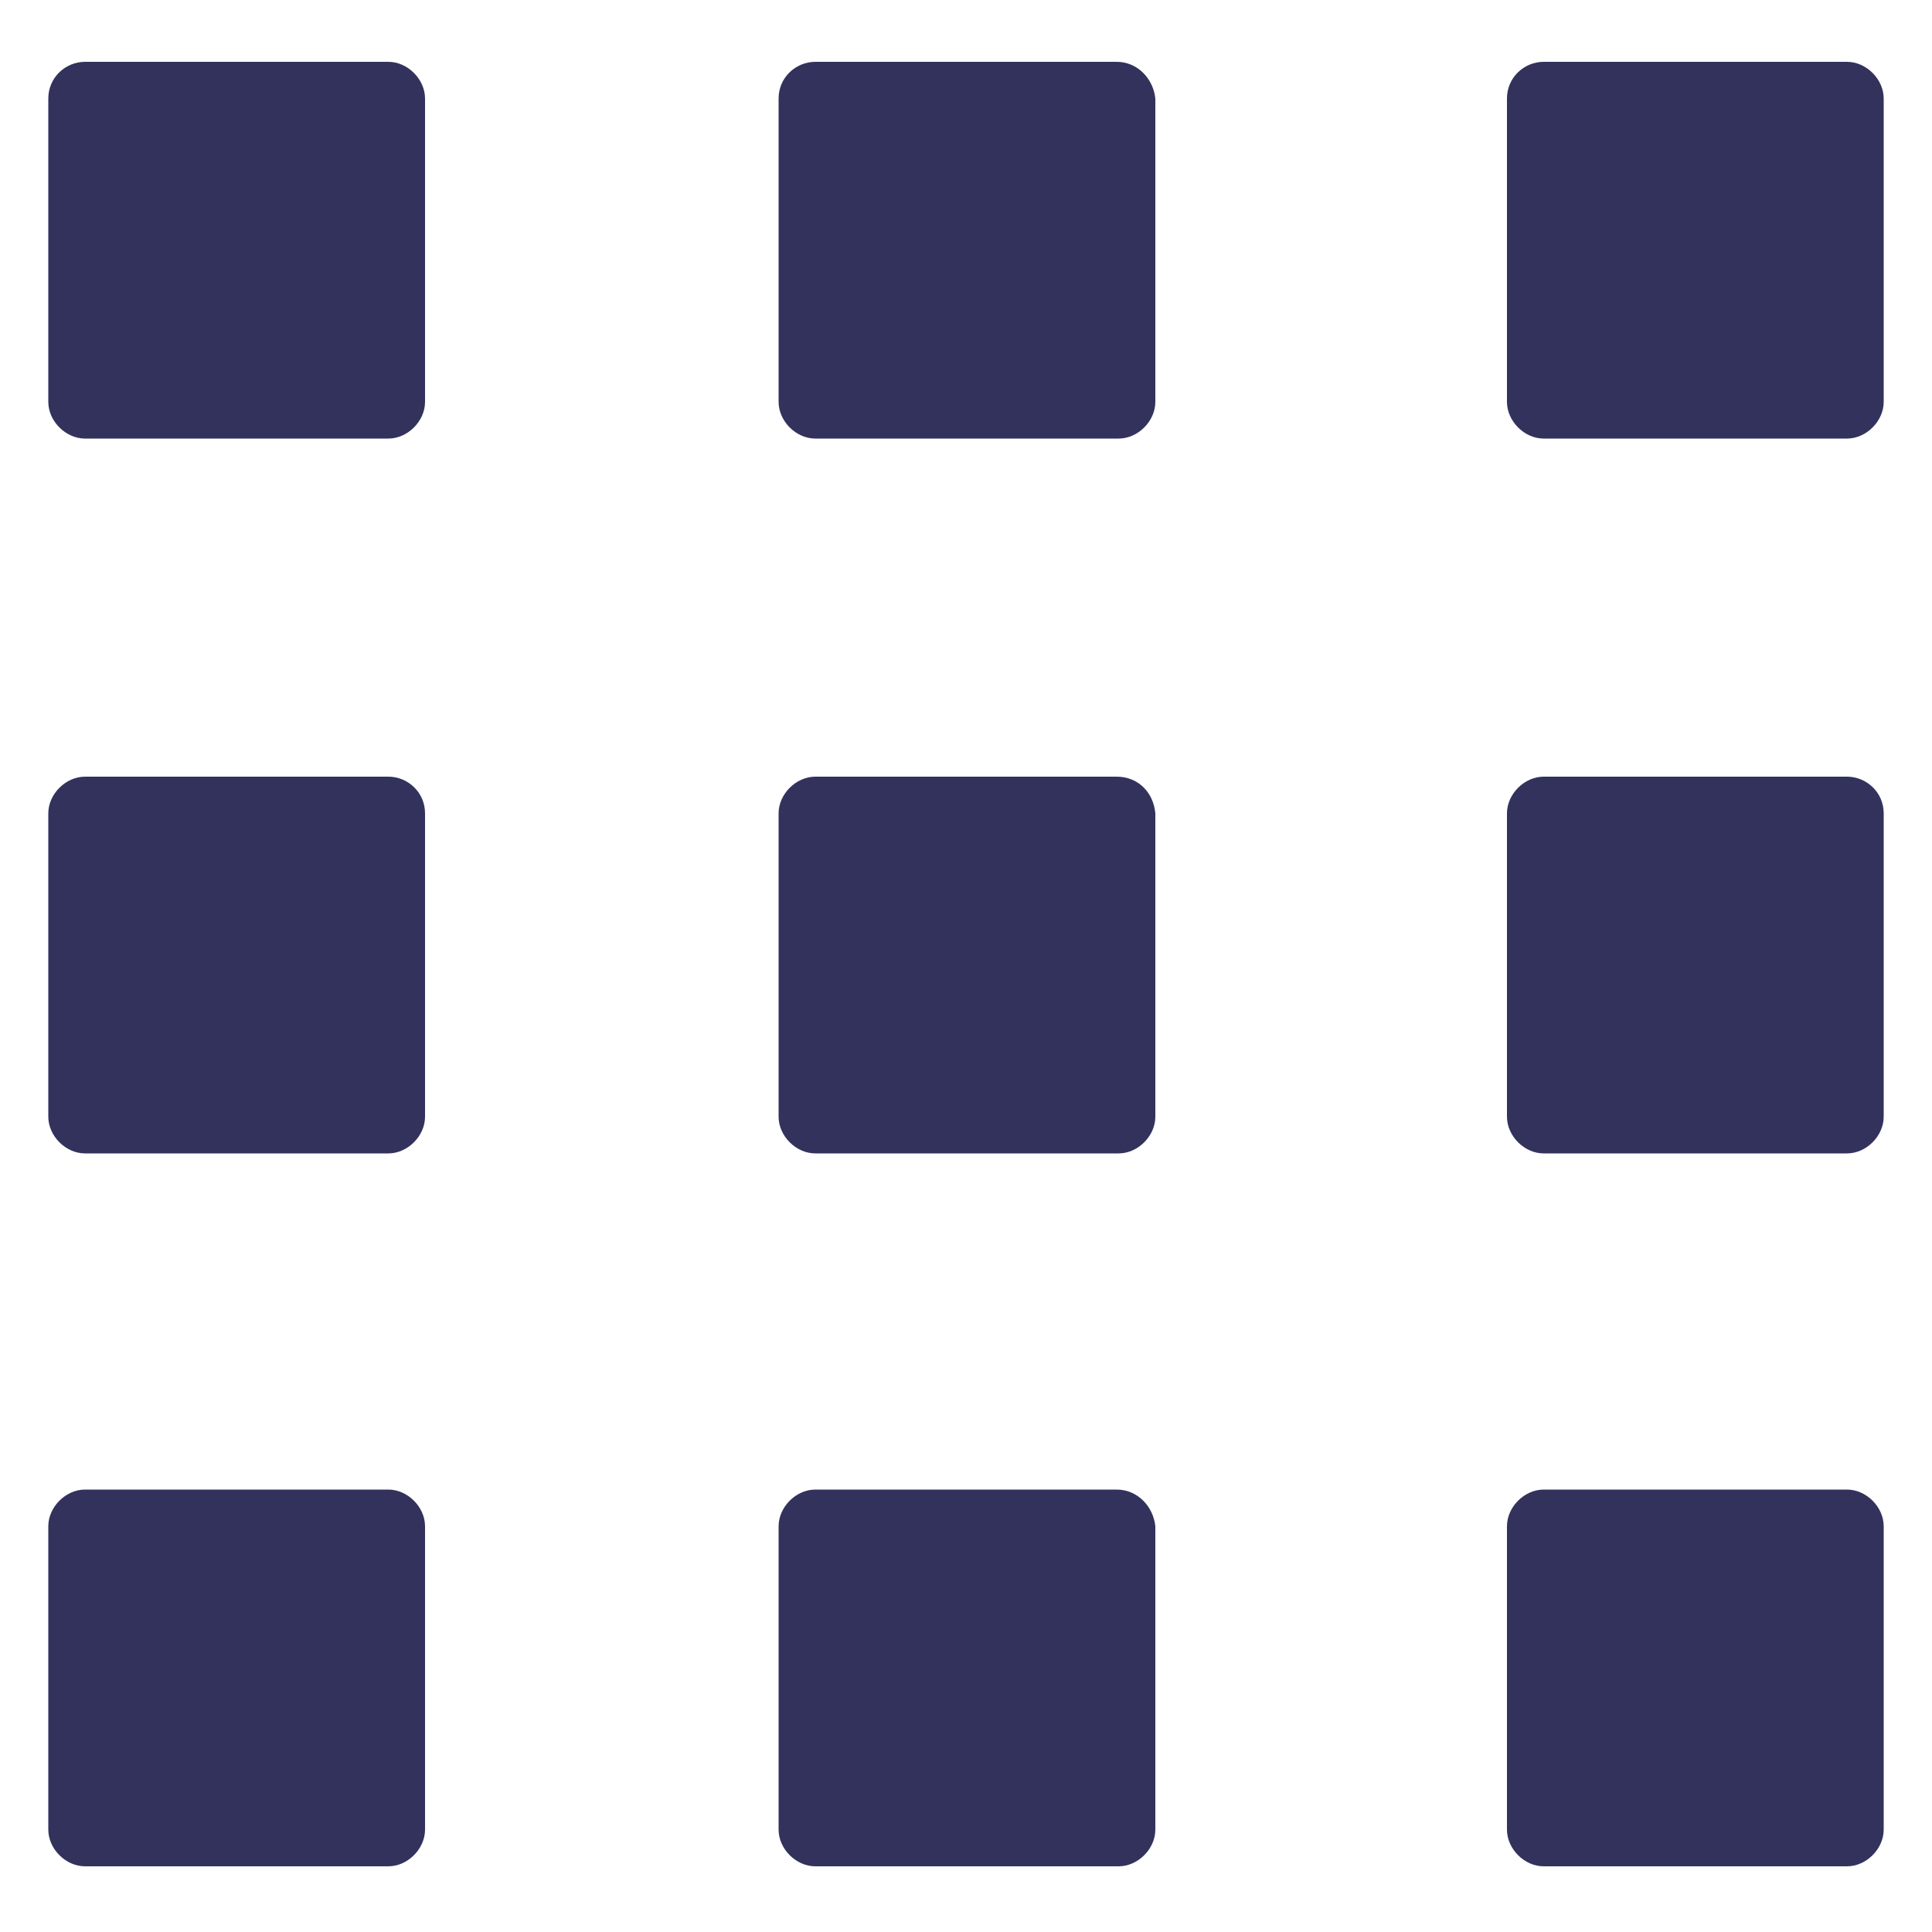
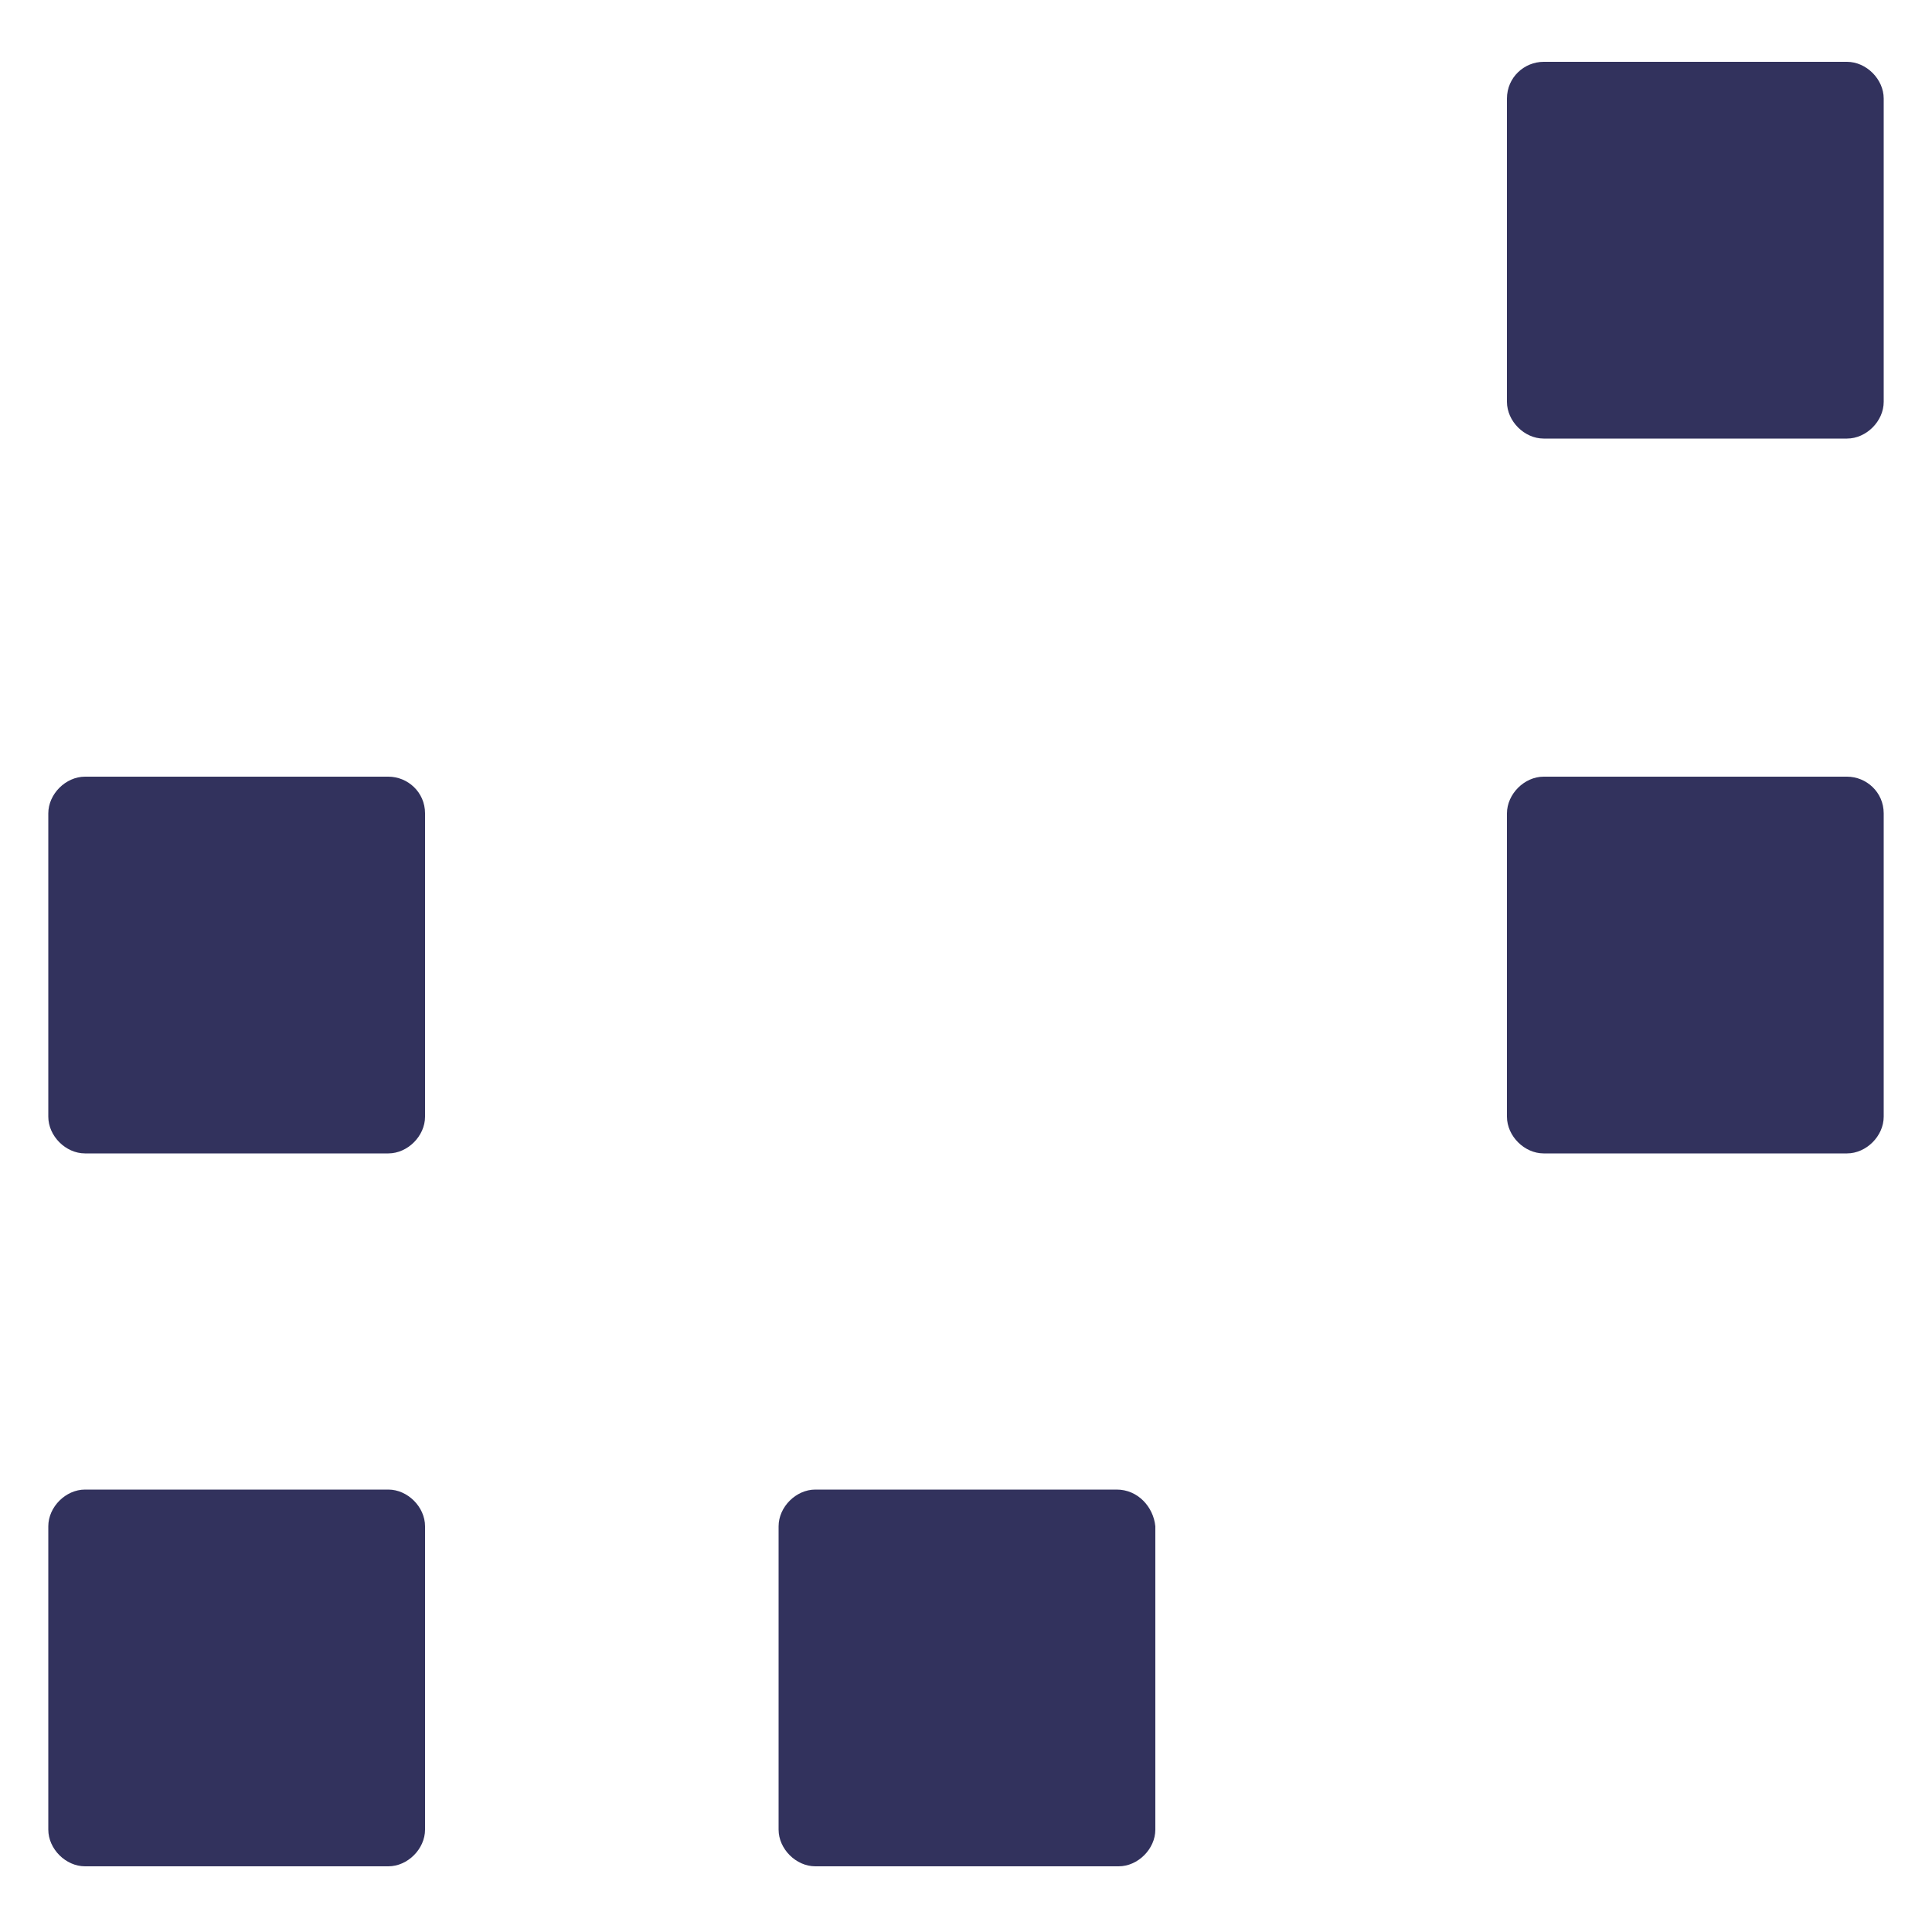
<svg xmlns="http://www.w3.org/2000/svg" version="1.1" id="Layer_1" x="0px" y="0px" viewBox="0 0 100 100" style="enable-background:new 0 0 100 100;" xml:space="preserve">
  <style type="text/css">
	.st0{fill:#32325D;}
</style>
  <g>
-     <path class="st0" d="M20.1,3.2H4.4c-1,0-1.9,0.8-1.9,1.9v15.7c0,1,0.9,1.9,1.9,1.9h15.7c1,0,1.9-0.9,1.9-1.9V5.1   C22,4.1,21.1,3.2,20.1,3.2z" />
    <path class="st0" d="M20.1,40.2H4.4c-1,0-1.9,0.9-1.9,1.9v15.7c0,1,0.9,1.9,1.9,1.9h15.7c1,0,1.9-0.9,1.9-1.9V42.1   C22,41,21.1,40.2,20.1,40.2z" />
    <path class="st0" d="M20.1,77.1H4.4c-1,0-1.9,0.9-1.9,1.9v15.7c0,1,0.9,1.9,1.9,1.9h15.7c1,0,1.9-0.9,1.9-1.9V79   C22,78,21.1,77.1,20.1,77.1z" />
-     <path class="st0" d="M57.8,3.2H42.2c-1,0-1.9,0.8-1.9,1.9v15.7c0,1,0.9,1.9,1.9,1.9h15.7c1,0,1.9-0.9,1.9-1.9V5.1   C59.7,4.1,58.9,3.2,57.8,3.2z" />
-     <path class="st0" d="M57.8,40.2H42.2c-1,0-1.9,0.9-1.9,1.9v15.7c0,1,0.9,1.9,1.9,1.9h15.7c1,0,1.9-0.9,1.9-1.9V42.1   C59.7,41,58.9,40.2,57.8,40.2z" />
    <path class="st0" d="M57.8,77.1H42.2c-1,0-1.9,0.9-1.9,1.9v15.7c0,1,0.9,1.9,1.9,1.9h15.7c1,0,1.9-0.9,1.9-1.9V79   C59.7,78,58.9,77.1,57.8,77.1z" />
    <path class="st0" d="M95.6,3.2H79.9c-1,0-1.9,0.8-1.9,1.9v15.7c0,1,0.9,1.9,1.9,1.9h15.7c1,0,1.9-0.9,1.9-1.9V5.1   C97.5,4.1,96.6,3.2,95.6,3.2z" />
    <path class="st0" d="M95.6,40.2H79.9c-1,0-1.9,0.9-1.9,1.9v15.7c0,1,0.9,1.9,1.9,1.9h15.7c1,0,1.9-0.9,1.9-1.9V42.1   C97.5,41,96.6,40.2,95.6,40.2z" />
-     <path class="st0" d="M95.6,77.1H79.9c-1,0-1.9,0.9-1.9,1.9v15.7c0,1,0.9,1.9,1.9,1.9h15.7c1,0,1.9-0.9,1.9-1.9V79   C97.5,78,96.6,77.1,95.6,77.1z" />
  </g>
</svg>